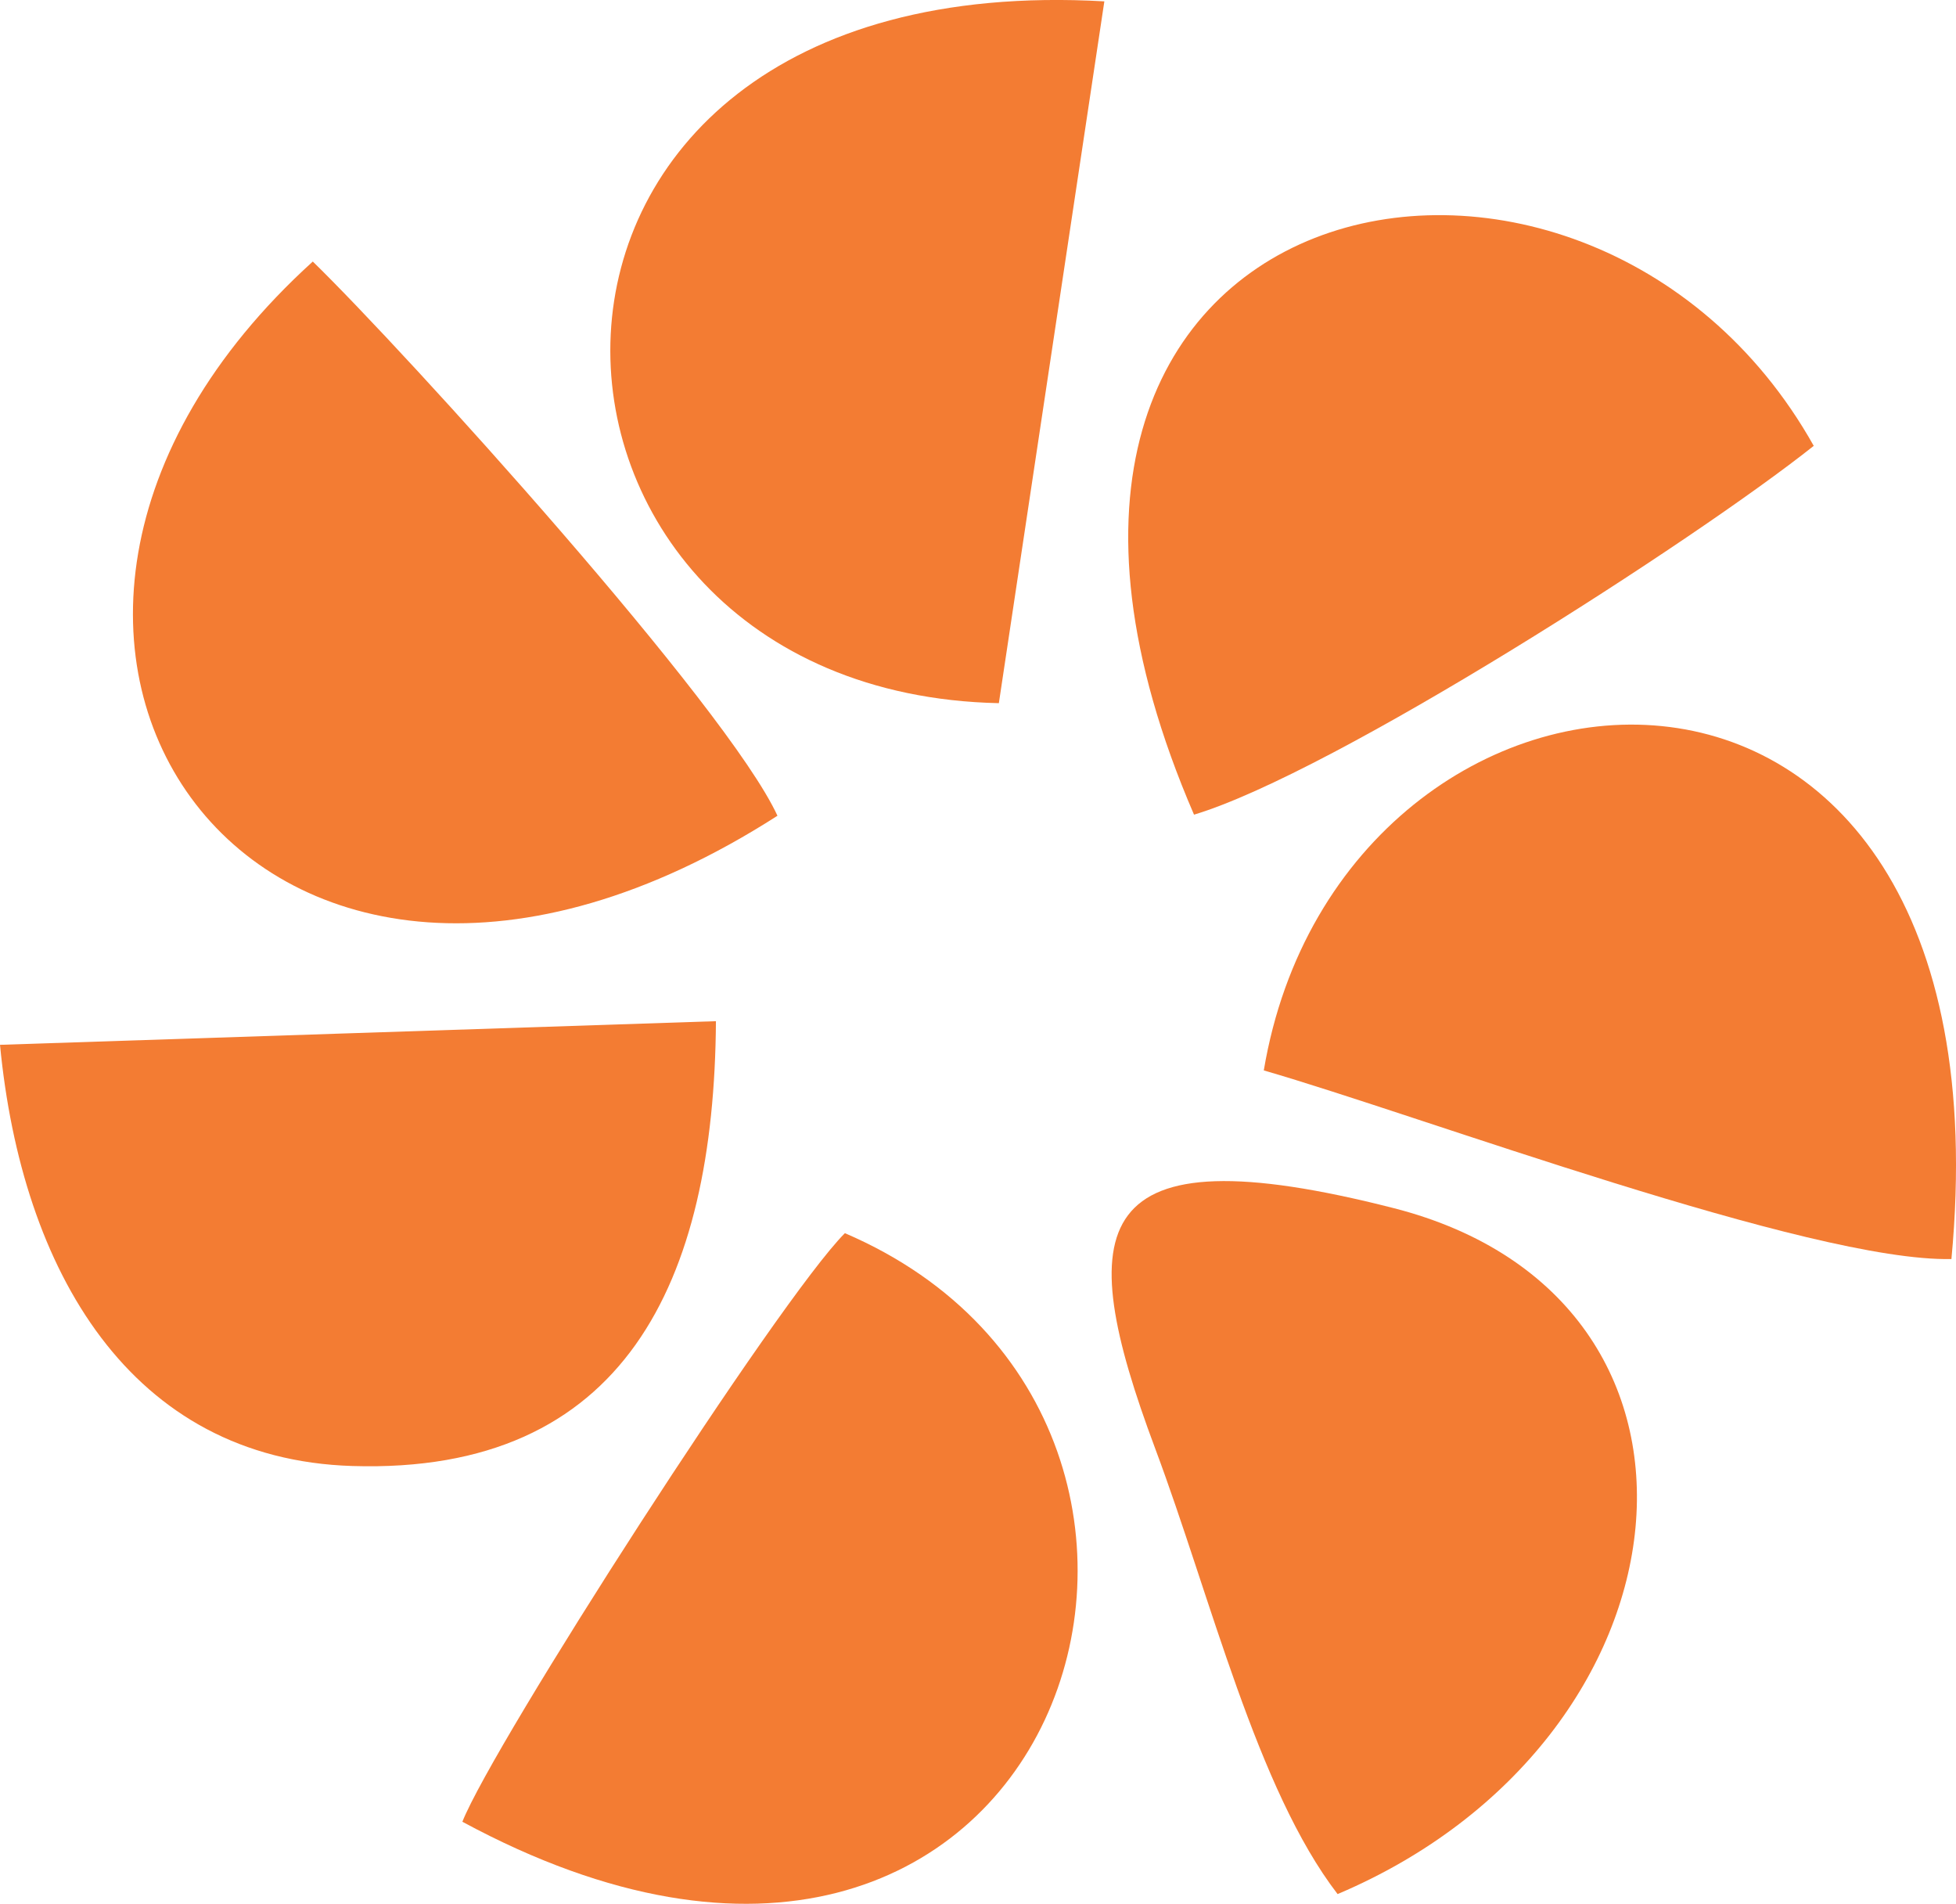
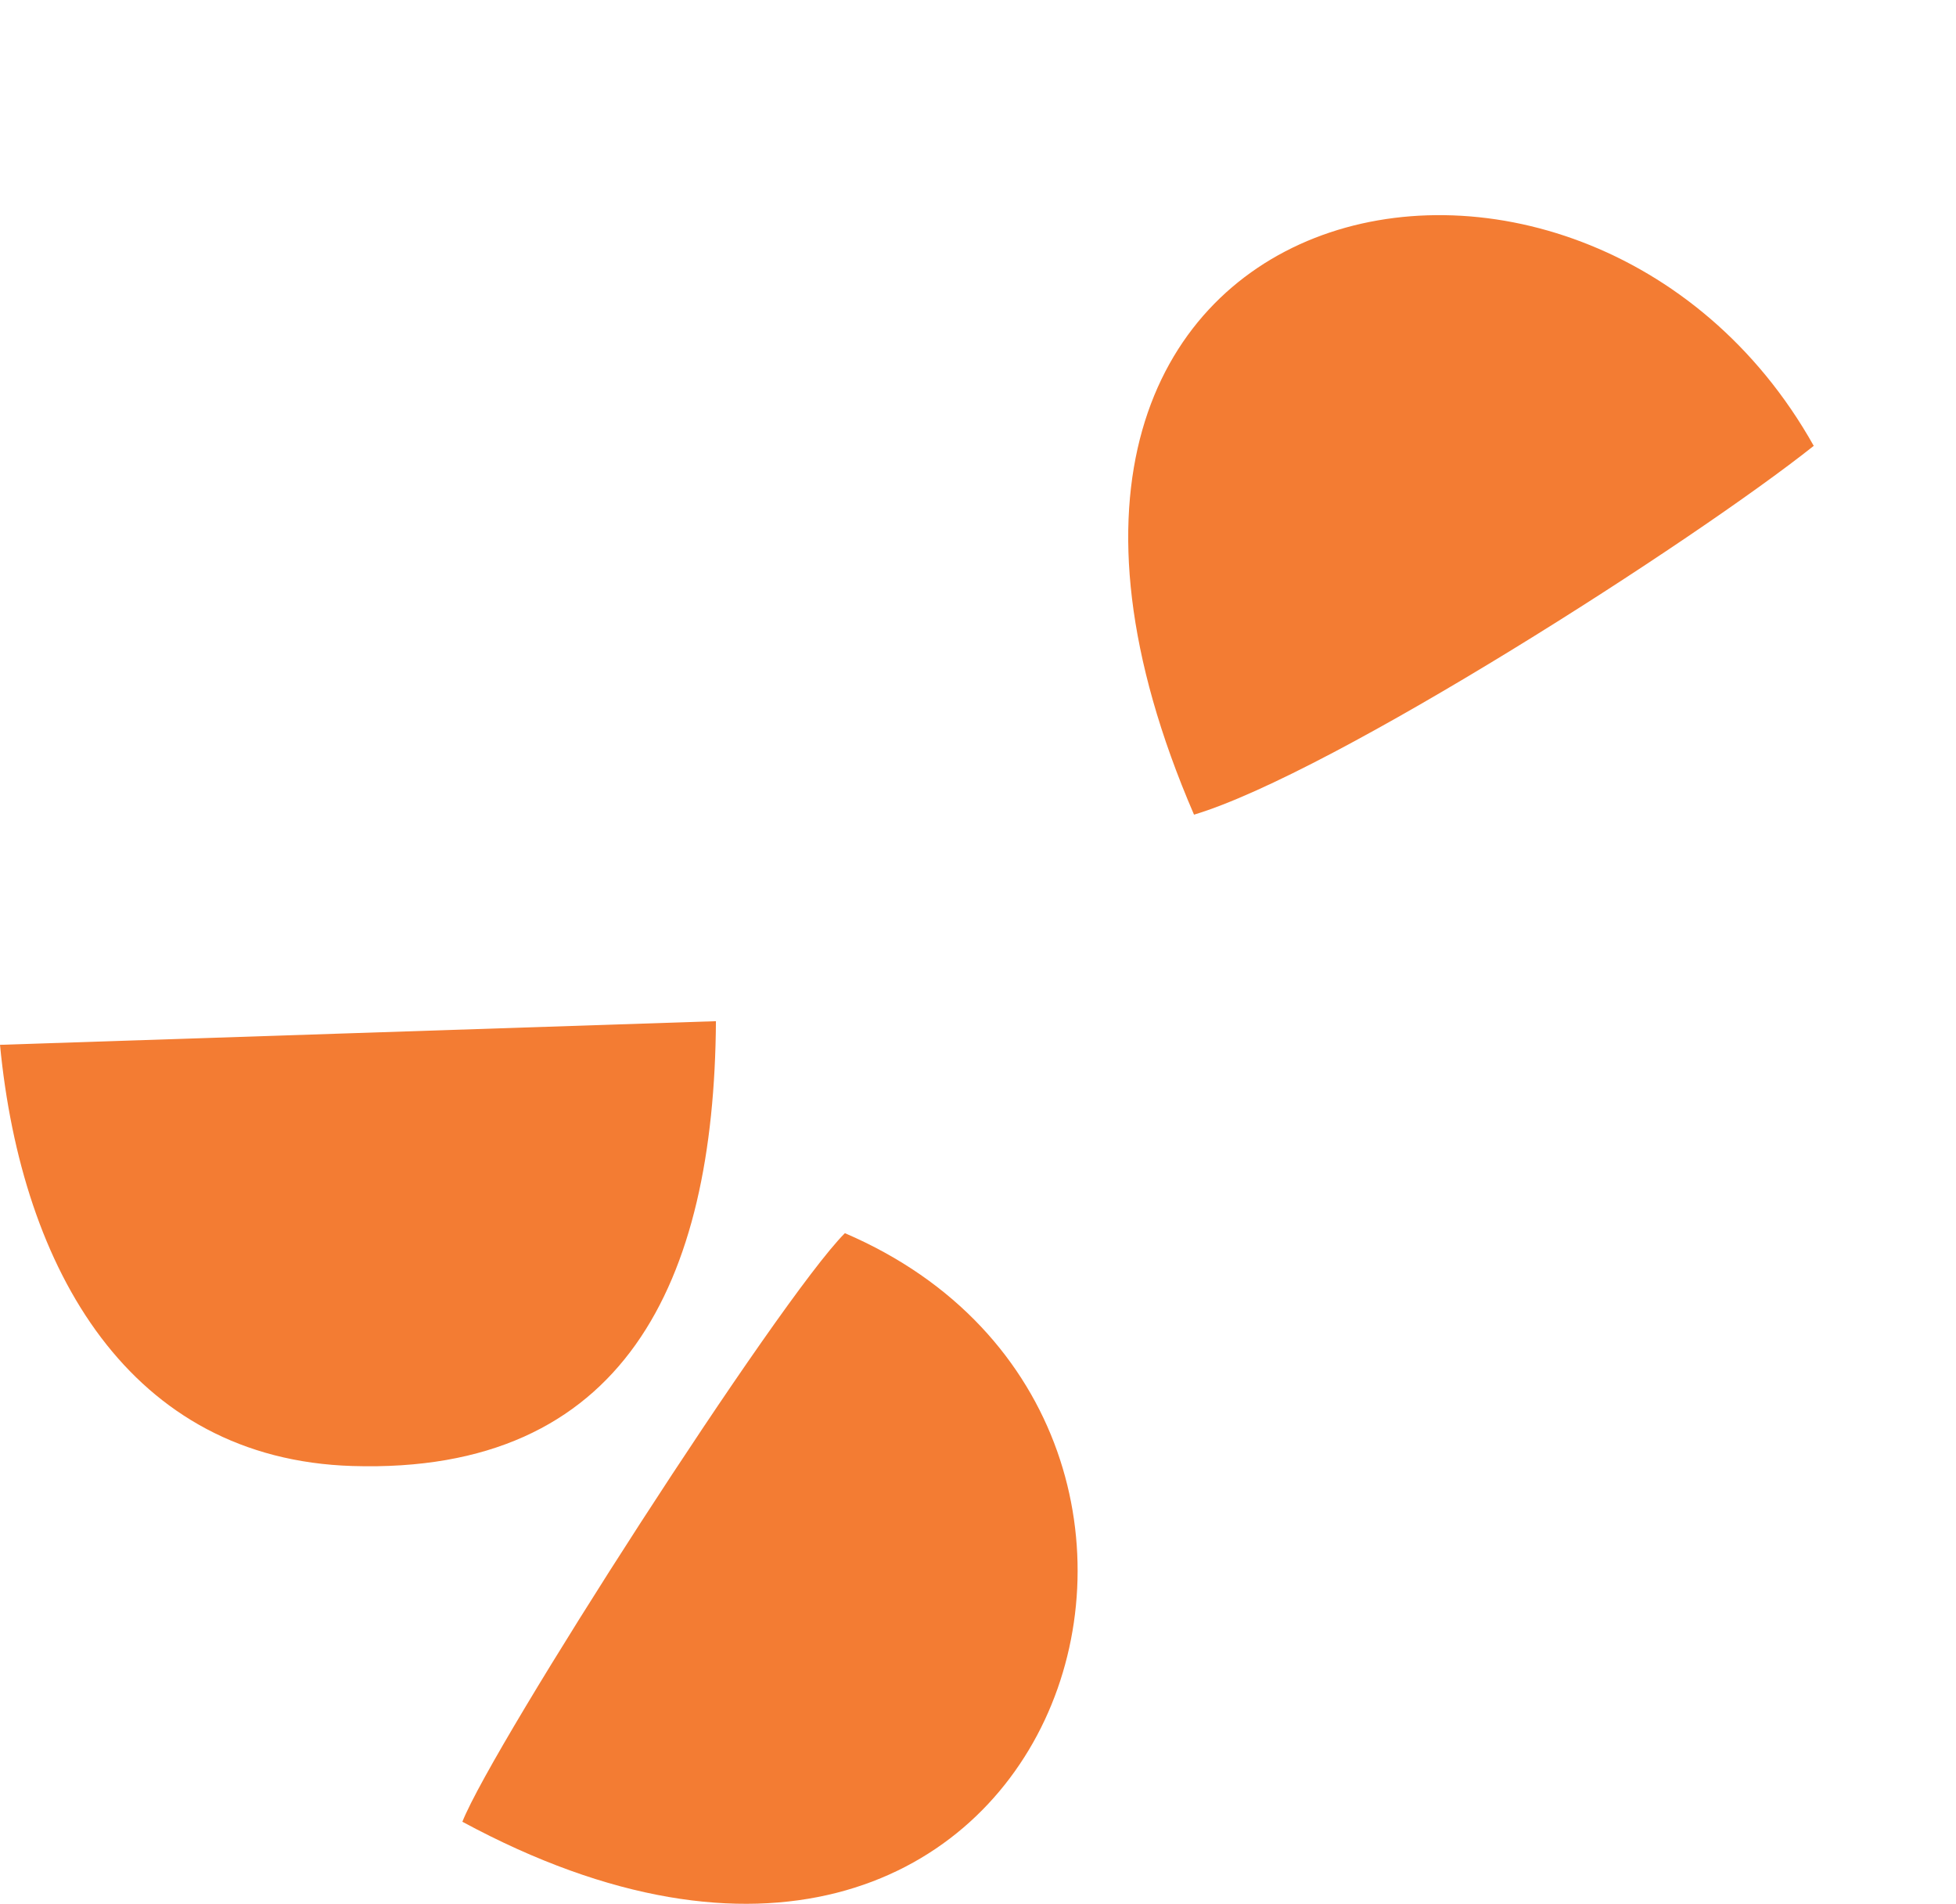
<svg xmlns="http://www.w3.org/2000/svg" width="250.195" height="243.469" viewBox="0 0 250.195 243.469">
  <g id="Group_42" data-name="Group 42" transform="translate(-3585.972 -746.373)">
    <path id="Path_65" data-name="Path 65" d="M26668.885,57050.953c17.813-5.344,64.043-35.055,79.27-47.164C26718.963,56951.754,26633.568,56969.2,26668.885,57050.953Z" transform="translate(-22930.184 -56200.398)" fill="#f37c33" fill-rule="evenodd" />
    <path id="Path_66" data-name="Path 66" d="M25252.9,59201.188c76.354,41.266,105.957-50.82,48.928-75.27C25293.344,59134.414,25256.8,59191.3,25252.9,59201.188Z" transform="translate(-21607.785 -58221.844)" fill="#f37c33" fill-rule="evenodd" />
-     <path id="Path_67" data-name="Path 67" d="M26654.316,59106.922c46.461-19.68,52.756-76.082,7.162-87.723-39.244-10.02-41.182,2.188-30.5,30.738,7.125,19.043,13,43.563,23.334,56.984Z" transform="translate(-22897.246 -58118.328)" fill="#f37c33" fill-rule="evenodd" />
-     <path id="Path_68" data-name="Path 68" d="M24638.865,57143.191c-6.375-13.879-47.541-59.293-59.436-70.875C24526.621,57120.191,24572.459,57185.781,24638.865,57143.191Z" transform="translate(-20953.447 -56292.496)" fill="#f37c33" fill-rule="evenodd" />
-     <path id="Path_69" data-name="Path 69" d="M26947,58095.063c20.055,5.785,69.99,24.512,87.957,24.121C27043.455,58029,26956.986,58035.668,26947,58095.063Z" transform="translate(-23199.375 -57211.801)" fill="#f37c33" fill-rule="evenodd" />
-     <path id="Path_70" data-name="Path 70" d="M25615.268,56609.422l13.494-89.75C25544.693,56514.9,25548.957,56608,25615.268,56609.422Z" transform="translate(-21901.531 -55773.125)" fill="#f37c33" fill-rule="evenodd" />
    <path id="Path_71" data-name="Path 71" d="M24366.979,58677.711l-91.576,3.023c2.77,28.875,16.666,52.988,45.078,53.863C24355.313,58735.672,24366.756,58711.074,24366.979,58677.711Z" transform="translate(-20689.43 -57800.746)" fill="#f37c33" fill-rule="evenodd" />
  </g>
</svg>